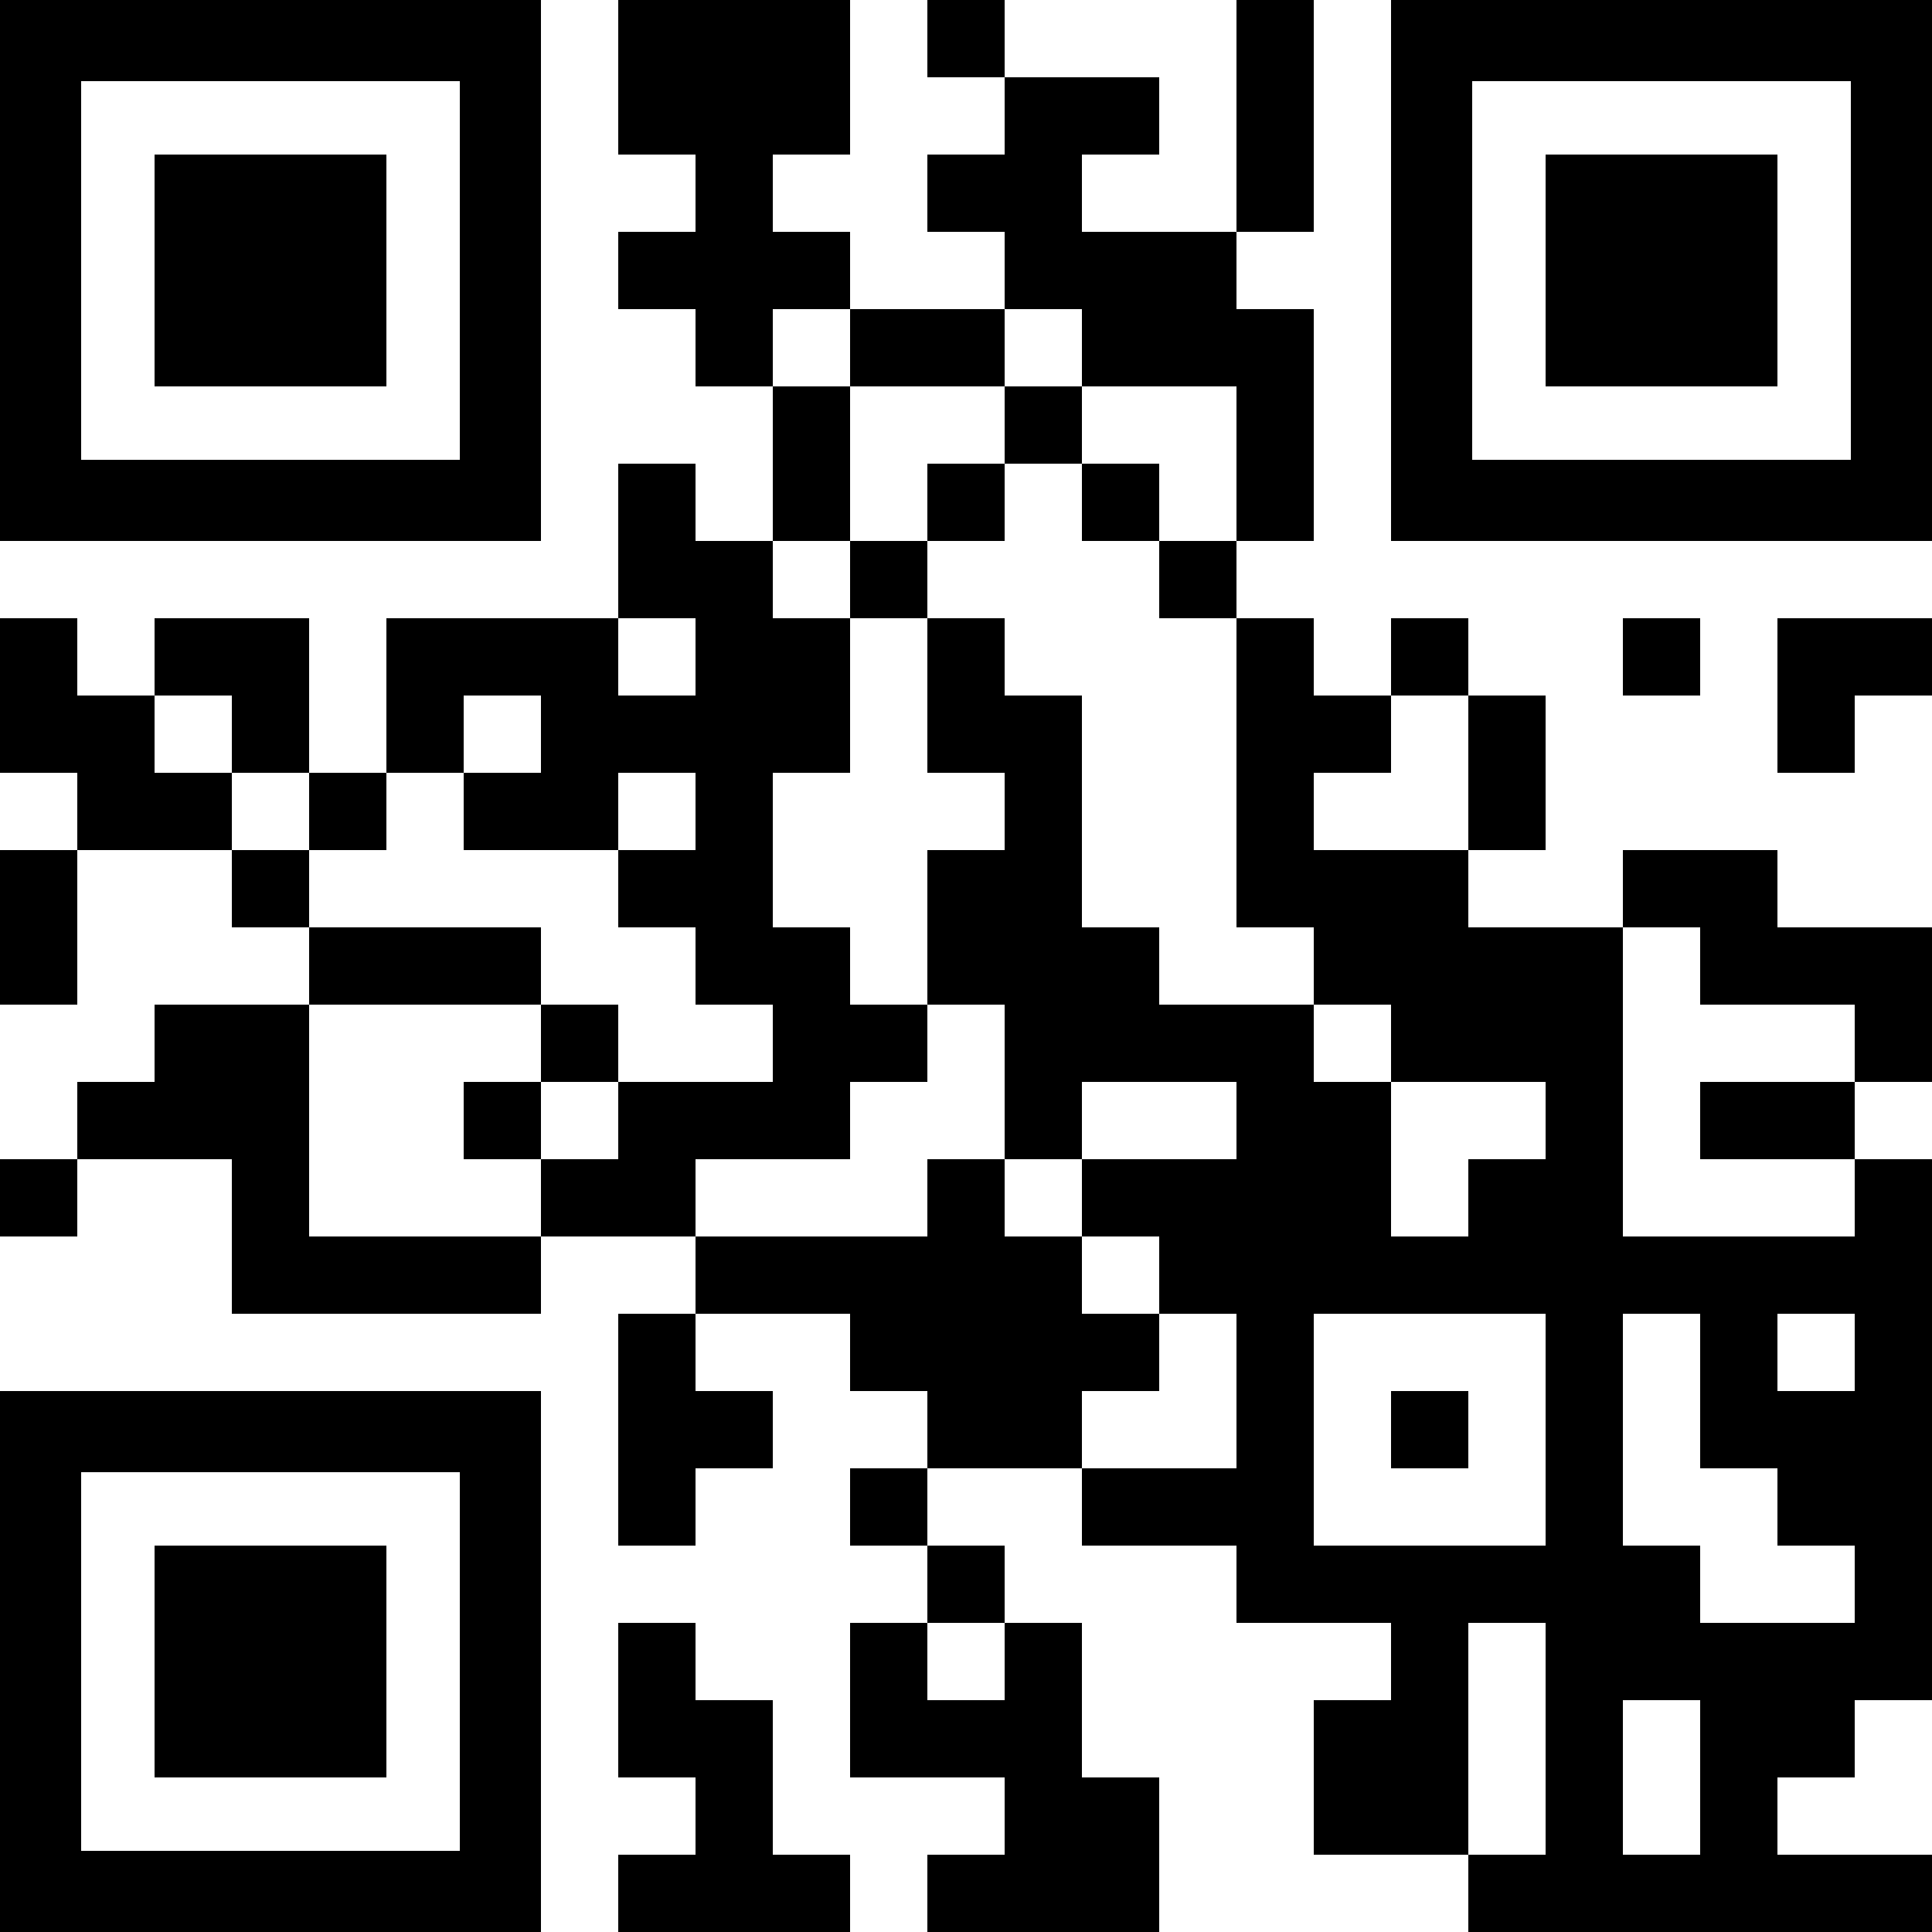
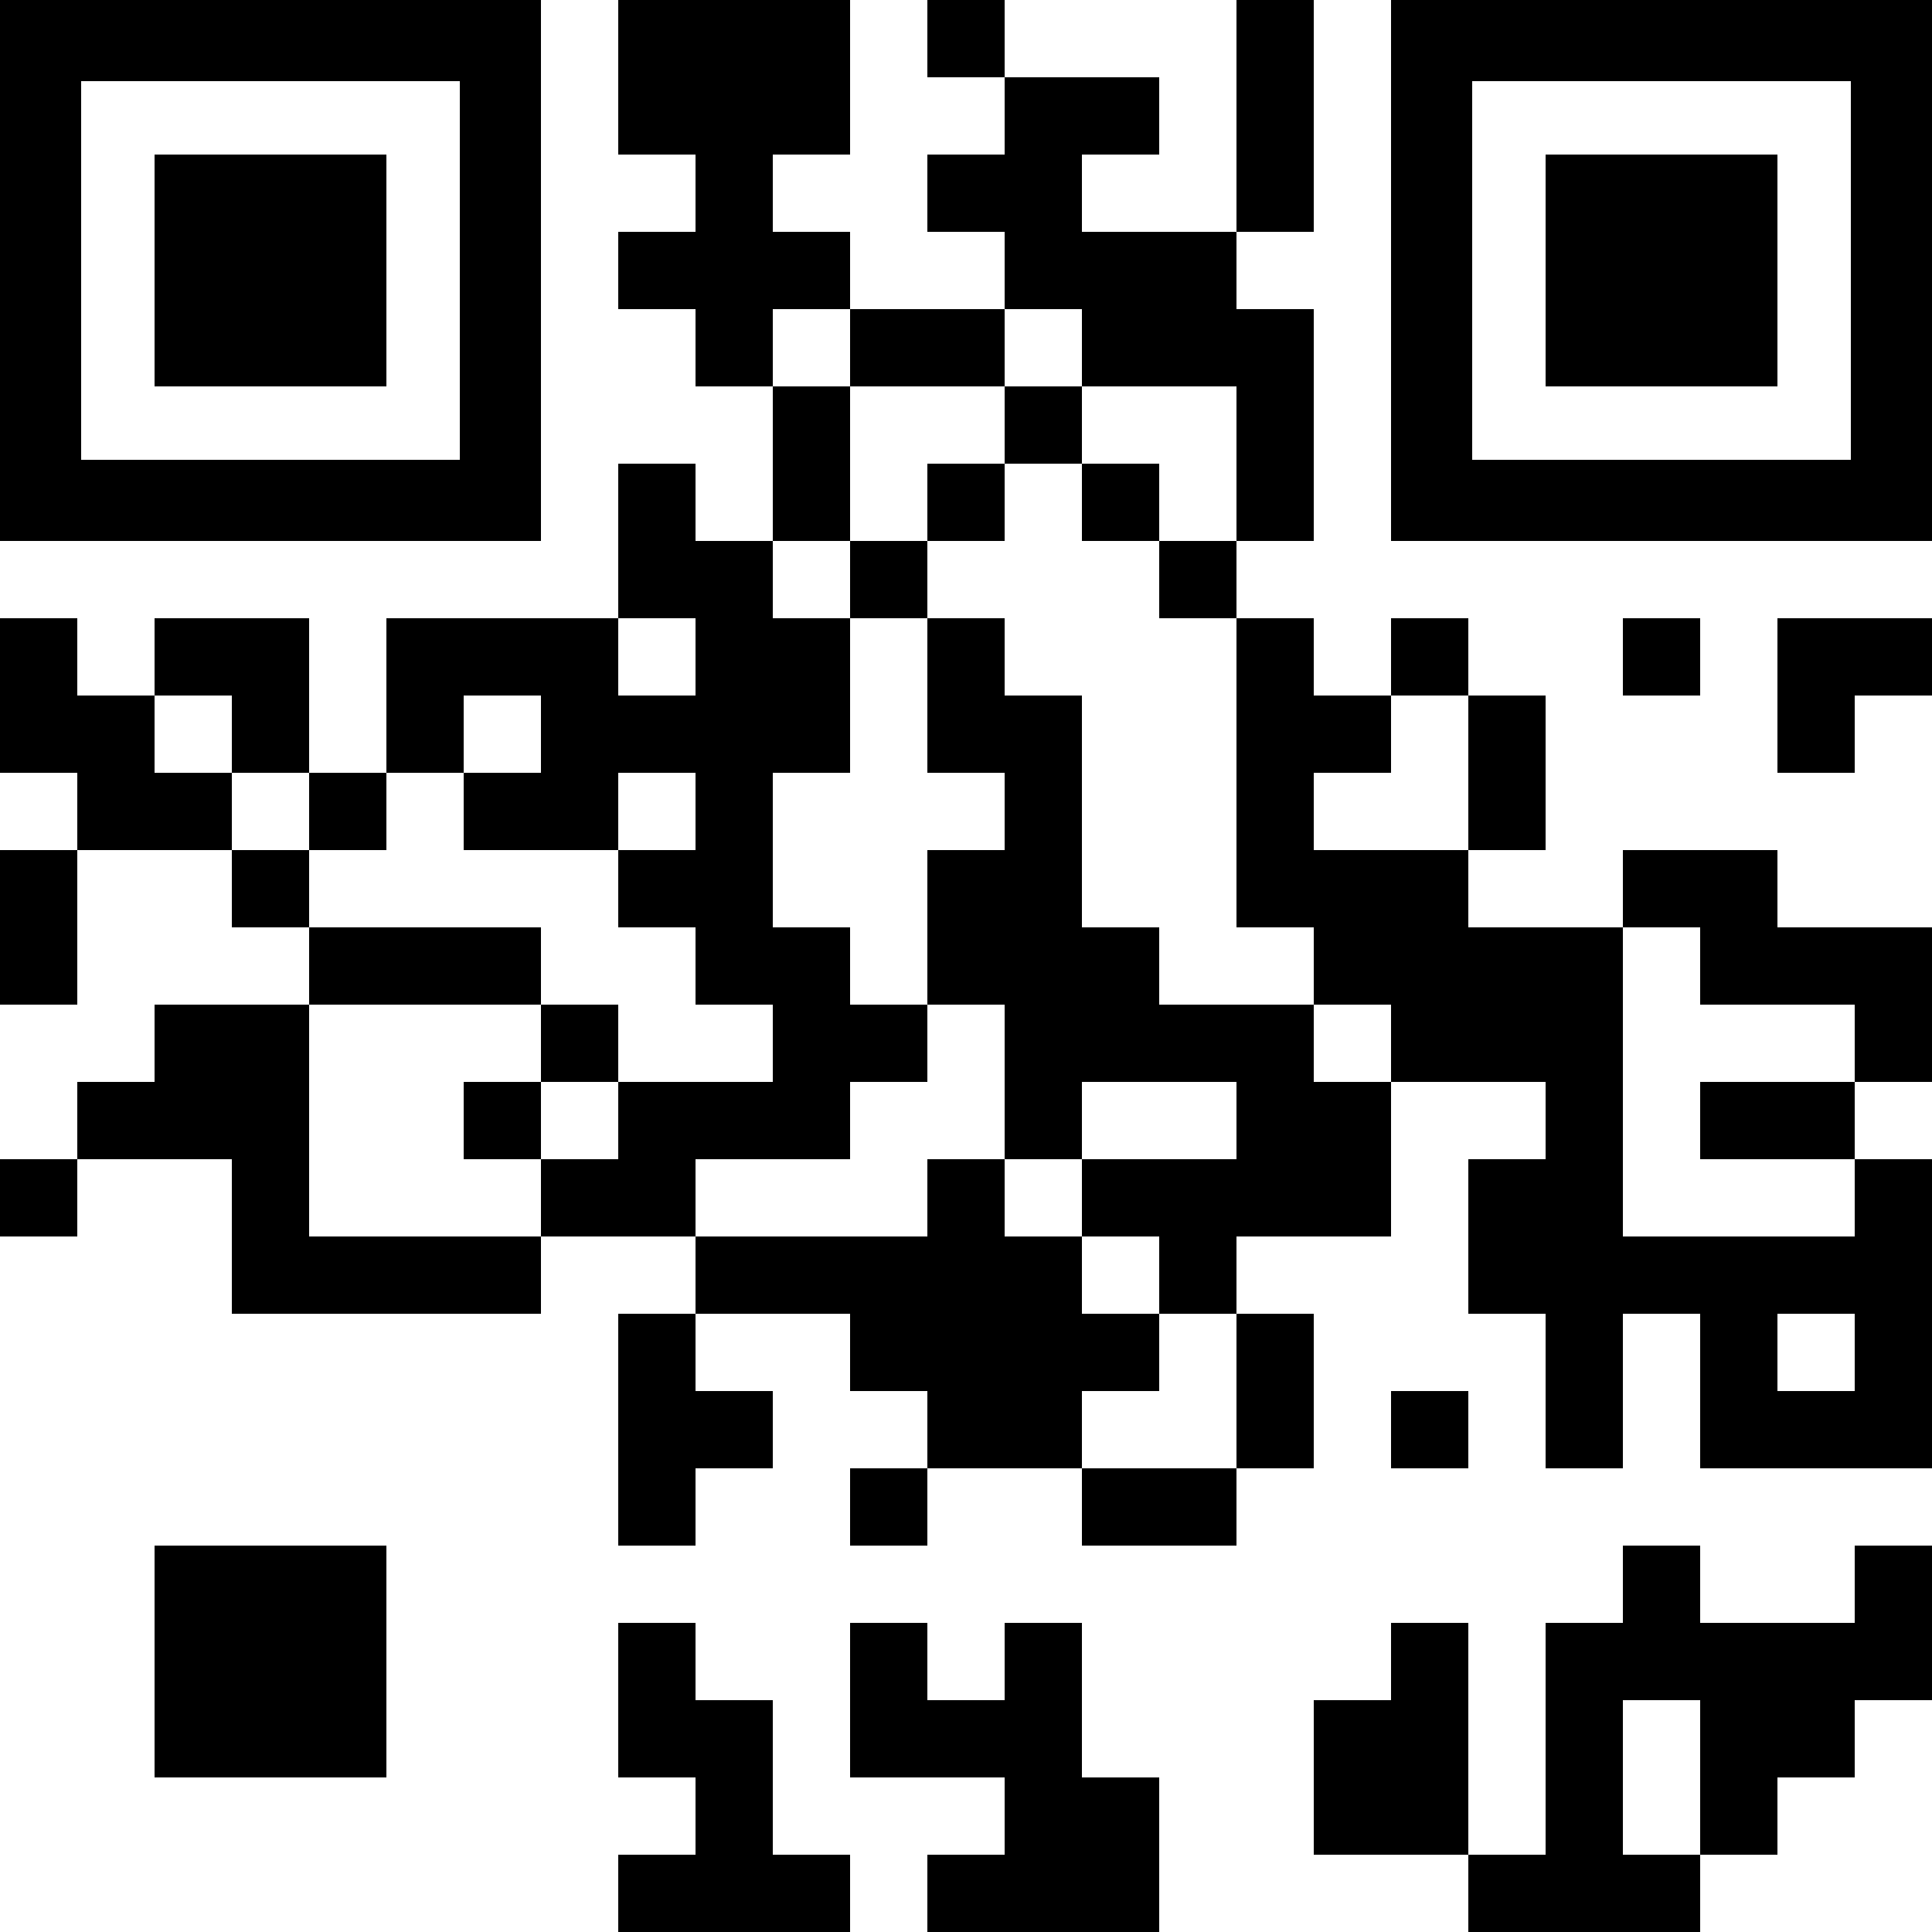
<svg xmlns="http://www.w3.org/2000/svg" width="144" height="144" viewBox="0 0 144 144">
  <g fill="none" fill-rule="evenodd">
    <path d="M46.08 0h5.76v5.76h-5.76zM51.84 0h5.76v5.76h-5.76zM57.6 0h5.76v5.76H57.6zM69.12 0h5.76v5.76h-5.76zM92.16 0h5.76v5.76h-5.76zM46.08 5.76h5.76v5.76h-5.76zM51.84 5.76h5.76v5.76h-5.76zM57.6 5.76h5.76v5.76H57.6zM74.88 5.76h5.76v5.76h-5.76zM80.64 5.76h5.76v5.76h-5.76zM92.16 5.76h5.76v5.76h-5.76zM51.84 11.52h5.76v5.76h-5.76zM69.12 11.52h5.76v5.76h-5.76z" fill="#000" fill-rule="nonzero" />
    <path d="M74.88 11.52h5.76v5.76h-5.76zM92.16 11.52h5.76v5.76h-5.76zM46.08 17.28h5.76v5.76h-5.76zM51.84 17.28h5.76v5.76h-5.76zM57.6 17.28h5.76v5.76H57.6zM74.88 17.28h5.76v5.76h-5.76zM80.64 17.28h5.76v5.76h-5.76zM86.4 17.28h5.76v5.76H86.4zM51.84 23.04h5.76v5.76h-5.76zM63.36 23.04h5.76v5.76h-5.76zM69.12 23.04h5.76v5.76h-5.76zM80.64 23.04h5.76v5.76h-5.76zM86.4 23.04h5.76v5.76H86.4z" fill="#000" fill-rule="nonzero" />
    <path d="M92.16 23.04h5.76v5.76h-5.76zM57.6 28.8h5.76v5.76H57.6zM74.88 28.8h5.76v5.76h-5.76zM92.16 28.8h5.76v5.76h-5.76zM46.08 34.56h5.76v5.76h-5.76zM57.6 34.56h5.76v5.76H57.6zM69.12 34.56h5.76v5.76h-5.76zM80.64 34.56h5.76v5.76h-5.76zM92.16 34.56h5.76v5.76h-5.76zM46.08 40.32h5.76v5.76h-5.76zM51.84 40.32h5.76v5.76h-5.76zM63.36 40.32h5.76v5.76h-5.76zM86.4 40.32h5.76v5.76H86.4zM0 46.08h5.76v5.76H0zM11.52 46.08h5.76v5.76h-5.76zM17.28 46.08h5.76v5.76h-5.76zM28.8 46.08h5.76v5.76H28.8zM34.56 46.08h5.76v5.76h-5.76zM40.32 46.08h5.76v5.76h-5.76zM51.84 46.08h5.76v5.76h-5.76zM57.6 46.08h5.76v5.76H57.6zM69.12 46.08h5.76v5.76h-5.76zM92.16 46.08h5.76v5.76h-5.76zM103.68 46.08h5.76v5.76h-5.76zM120.96 46.08h5.76v5.76h-5.76zM132.48 46.08h5.76v5.76h-5.76zM138.24 46.08H144v5.76h-5.76zM0 51.84h5.76v5.76H0zM5.76 51.84h5.76v5.76H5.76zM17.28 51.84h5.76v5.76h-5.76zM28.8 51.84h5.76v5.76H28.8zM40.32 51.84h5.76v5.76h-5.76zM46.08 51.84h5.76v5.76h-5.76zM51.84 51.84h5.76v5.76h-5.76zM57.6 51.84h5.76v5.76H57.6zM69.12 51.84h5.76v5.76h-5.76z" fill="#000" fill-rule="nonzero" />
    <path d="M74.88 51.84h5.76v5.76h-5.76zM92.16 51.84h5.76v5.76h-5.76zM97.92 51.84h5.76v5.76h-5.76zM109.44 51.84h5.76v5.76h-5.76zM132.48 51.84h5.76v5.76h-5.76zM5.76 57.6h5.76v5.76H5.76zM11.52 57.6h5.76v5.76h-5.76zM23.04 57.6h5.76v5.76h-5.76zM34.56 57.6h5.76v5.76h-5.76zM40.32 57.6h5.76v5.76h-5.76zM51.84 57.6h5.76v5.76h-5.76zM74.88 57.6h5.76v5.76h-5.76zM92.16 57.6h5.76v5.76h-5.76zM109.44 57.6h5.76v5.76h-5.76zM0 63.36h5.76v5.76H0zM17.28 63.36h5.76v5.76h-5.76zM46.08 63.36h5.76v5.76h-5.76zM51.84 63.36h5.76v5.76h-5.76zM69.12 63.36h5.76v5.76h-5.76z" fill="#000" fill-rule="nonzero" />
    <path d="M74.88 63.36h5.76v5.76h-5.76zM92.16 63.36h5.76v5.76h-5.76zM97.92 63.36h5.76v5.76h-5.76zM103.68 63.36h5.76v5.76h-5.76zM120.96 63.36h5.76v5.76h-5.76z" fill="#000" fill-rule="nonzero" />
    <path d="M126.72 63.36h5.76v5.76h-5.76zM0 69.12h5.76v5.76H0zM23.04 69.12h5.76v5.76h-5.76zM28.8 69.12h5.76v5.76H28.8zM34.56 69.12h5.76v5.76h-5.76zM51.84 69.12h5.76v5.76h-5.76zM57.6 69.12h5.76v5.76H57.6zM69.12 69.12h5.76v5.76h-5.76z" fill="#000" fill-rule="nonzero" />
    <path d="M74.88 69.12h5.76v5.76h-5.76zM80.64 69.12h5.76v5.76h-5.76zM97.92 69.12h5.76v5.76h-5.76zM103.68 69.12h5.76v5.76h-5.76z" fill="#000" fill-rule="nonzero" />
    <path d="M109.44 69.12h5.76v5.76h-5.76zM115.2 69.12h5.76v5.76h-5.76zM126.72 69.12h5.76v5.76h-5.76zM132.48 69.12h5.76v5.76h-5.76zM138.24 69.12H144v5.76h-5.76zM11.52 74.88h5.76v5.76h-5.76zM17.28 74.88h5.76v5.76h-5.76zM40.32 74.88h5.76v5.76h-5.76zM57.6 74.88h5.76v5.76H57.6zM63.36 74.88h5.76v5.76h-5.76zM74.88 74.88h5.76v5.76h-5.76zM80.64 74.88h5.76v5.76h-5.76zM86.4 74.88h5.76v5.76H86.4z" fill="#000" fill-rule="nonzero" />
    <path d="M92.16 74.88h5.76v5.76h-5.76zM103.68 74.88h5.76v5.76h-5.76z" fill="#000" fill-rule="nonzero" />
    <path d="M109.44 74.88h5.76v5.76h-5.76zM115.2 74.88h5.76v5.76h-5.76zM138.24 74.88H144v5.76h-5.76zM5.76 80.64h5.76v5.76H5.76zM11.52 80.64h5.76v5.76h-5.76zM17.28 80.64h5.76v5.76h-5.76zM34.56 80.64h5.76v5.76h-5.76zM46.08 80.64h5.76v5.76h-5.76zM51.84 80.64h5.76v5.76h-5.76zM57.6 80.64h5.76v5.76H57.6zM74.88 80.64h5.76v5.76h-5.76zM92.16 80.64h5.76v5.76h-5.76zM97.92 80.64h5.76v5.76h-5.76zM115.2 80.64h5.76v5.76h-5.76zM126.72 80.64h5.76v5.76h-5.76zM132.48 80.64h5.76v5.76h-5.76zM0 86.4h5.76v5.76H0zM17.28 86.4h5.76v5.76h-5.76zM40.32 86.4h5.76v5.76h-5.76zM46.08 86.4h5.76v5.76h-5.76zM69.12 86.4h5.76v5.76h-5.76zM80.64 86.4h5.76v5.76h-5.76zM86.4 86.4h5.76v5.76H86.4z" fill="#000" fill-rule="nonzero" />
    <path d="M92.16 86.4h5.76v5.76h-5.76zM97.92 86.4h5.76v5.76h-5.76zM109.44 86.4h5.76v5.76h-5.76zM115.2 86.4h5.76v5.76h-5.76zM138.24 86.4H144v5.76h-5.76zM17.28 92.16h5.76v5.76h-5.76zM23.04 92.16h5.76v5.76h-5.76zM28.8 92.16h5.76v5.76H28.8zM34.56 92.16h5.76v5.76h-5.76zM51.84 92.16h5.76v5.76h-5.76zM57.6 92.16h5.76v5.76H57.6zM63.36 92.16h5.76v5.76h-5.76zM69.12 92.16h5.76v5.76h-5.76z" fill="#000" fill-rule="nonzero" />
    <path d="M74.88 92.16h5.76v5.76h-5.76zM86.4 92.16h5.76v5.76H86.4z" fill="#000" fill-rule="nonzero" />
-     <path d="M92.16 92.16h5.76v5.76h-5.76zM97.92 92.16h5.76v5.76h-5.76zM103.68 92.16h5.76v5.76h-5.76z" fill="#000" fill-rule="nonzero" />
    <path d="M109.44 92.16h5.76v5.76h-5.76zM115.2 92.16h5.76v5.76h-5.76z" fill="#000" fill-rule="nonzero" />
    <path d="M120.96 92.16h5.76v5.76h-5.76z" fill="#000" fill-rule="nonzero" />
    <path d="M126.72 92.16h5.76v5.76h-5.76zM132.48 92.16h5.76v5.76h-5.76zM138.24 92.16H144v5.76h-5.76zM46.08 97.92h5.76v5.76h-5.76zM63.36 97.92h5.76v5.76h-5.76zM69.12 97.92h5.76v5.76h-5.76z" fill="#000" fill-rule="nonzero" />
    <path d="M74.88 97.92h5.76v5.76h-5.76zM80.64 97.92h5.76v5.76h-5.76zM92.16 97.92h5.76v5.76h-5.76zM115.2 97.92h5.76v5.76h-5.76zM126.72 97.92h5.76v5.76h-5.76zM138.24 97.92H144v5.76h-5.76zM46.08 103.68h5.76v5.76h-5.76zM51.84 103.68h5.76v5.76h-5.76zM69.12 103.68h5.76v5.76h-5.76z" fill="#000" fill-rule="nonzero" />
    <path d="M74.88 103.68h5.76v5.76h-5.76zM92.16 103.68h5.76v5.76h-5.76zM103.68 103.68h5.76v5.76h-5.76zM115.2 103.68h5.76v5.76h-5.76zM126.72 103.68h5.76v5.76h-5.76zM132.48 103.68h5.76v5.76h-5.76zM138.24 103.68H144v5.76h-5.76zM46.08 109.44h5.76v5.76h-5.76zM63.36 109.44h5.76v5.76h-5.76zM80.64 109.44h5.76v5.76h-5.76z" fill="#000" fill-rule="nonzero" />
    <path d="M86.4 109.44h5.76v5.76H86.4z" fill="#000" fill-rule="nonzero" />
-     <path d="M92.16 109.44h5.76v5.76h-5.76zM115.2 109.44h5.76v5.76h-5.76zM132.48 109.44h5.76v5.76h-5.76zM138.24 109.44H144v5.76h-5.76zM69.12 115.2h5.76v5.76h-5.76zM92.16 115.2h5.76v5.76h-5.76zM97.92 115.2h5.76v5.76h-5.76zM103.68 115.2h5.76v5.76h-5.76z" fill="#000" fill-rule="nonzero" />
-     <path d="M109.44 115.2h5.76v5.76h-5.76zM115.2 115.2h5.76v5.76h-5.76z" fill="#000" fill-rule="nonzero" />
    <path d="M120.96 115.2h5.76v5.76h-5.76zM138.24 115.2H144v5.76h-5.76zM46.08 120.96h5.76v5.76h-5.76zM63.36 120.96h5.76v5.76h-5.76zM74.88 120.96h5.76v5.76h-5.76zM103.68 120.96h5.76v5.76h-5.76z" fill="#000" fill-rule="nonzero" />
    <path d="M115.2 120.96h5.76v5.76h-5.76z" fill="#000" fill-rule="nonzero" />
    <path d="M120.96 120.96h5.76v5.76h-5.76z" fill="#000" fill-rule="nonzero" />
    <path d="M126.72 120.96h5.76v5.76h-5.76zM132.48 120.96h5.76v5.76h-5.76zM138.24 120.96H144v5.76h-5.76zM46.08 126.72h5.76v5.76h-5.76zM51.84 126.72h5.76v5.76h-5.76zM63.36 126.72h5.76v5.76h-5.76zM69.12 126.72h5.76v5.76h-5.76z" fill="#000" fill-rule="nonzero" />
    <path d="M74.88 126.72h5.76v5.76h-5.76zM97.92 126.72h5.76v5.76h-5.76zM103.68 126.72h5.76v5.76h-5.76zM115.2 126.72h5.76v5.76h-5.76zM126.72 126.72h5.76v5.76h-5.76zM132.48 126.72h5.76v5.76h-5.76zM51.84 132.48h5.76v5.76h-5.76zM74.88 132.48h5.76v5.76h-5.76zM80.64 132.48h5.76v5.76h-5.76zM97.92 132.48h5.76v5.76h-5.76zM103.68 132.48h5.76v5.76h-5.76zM115.2 132.48h5.76v5.76h-5.76zM126.72 132.48h5.76v5.76h-5.76zM46.08 138.24h5.76V144h-5.76zM51.84 138.24h5.76V144h-5.76zM57.6 138.24h5.76V144H57.6zM69.12 138.24h5.76V144h-5.76z" fill="#000" fill-rule="nonzero" />
    <path d="M74.88 138.24h5.76V144h-5.76zM80.64 138.24h5.76V144h-5.76zM109.44 138.24h5.76V144h-5.76zM115.2 138.24h5.76V144h-5.76z" fill="#000" fill-rule="nonzero" />
    <path d="M120.96 138.24h5.76V144h-5.76z" fill="#000" fill-rule="nonzero" />
-     <path d="M126.72 138.24h5.76V144h-5.76zM132.48 138.24h5.76V144h-5.76zM138.24 138.24H144V144h-5.76z" fill="#000" fill-rule="nonzero" />
    <path d="M6.048 6.048h28.224v28.224H6.048z" />
    <path d="M34.272 0H0v40.32h40.32V0h-6.048zm0 34.272H6.048V6.048h28.224v28.224z" fill="#000" fill-rule="nonzero" />
    <path d="M109.728 6.048h28.224v28.224h-28.224z" />
    <path d="M137.952 0H103.68v40.32H144V0h-6.048zm0 34.272h-28.224V6.048h28.224v28.224z" fill="#000" fill-rule="nonzero" />
    <path d="M6.048 109.728h28.224v28.224H6.048z" />
-     <path d="M34.272 103.68H0V144h40.32v-40.32h-6.048zm0 34.272H6.048v-28.224h28.224v28.224z" fill="#000" fill-rule="nonzero" />
    <g fill="#000" fill-rule="nonzero">
      <path d="M11.52 11.52H28.8V28.8H11.52z" />
    </g>
    <g fill="#000" fill-rule="nonzero">
      <path d="M115.2 11.52h17.28V28.8H115.2z" />
    </g>
    <g fill="#000" fill-rule="nonzero">
      <path d="M11.52 115.2H28.8v17.28H11.52z" />
    </g>
  </g>
</svg>